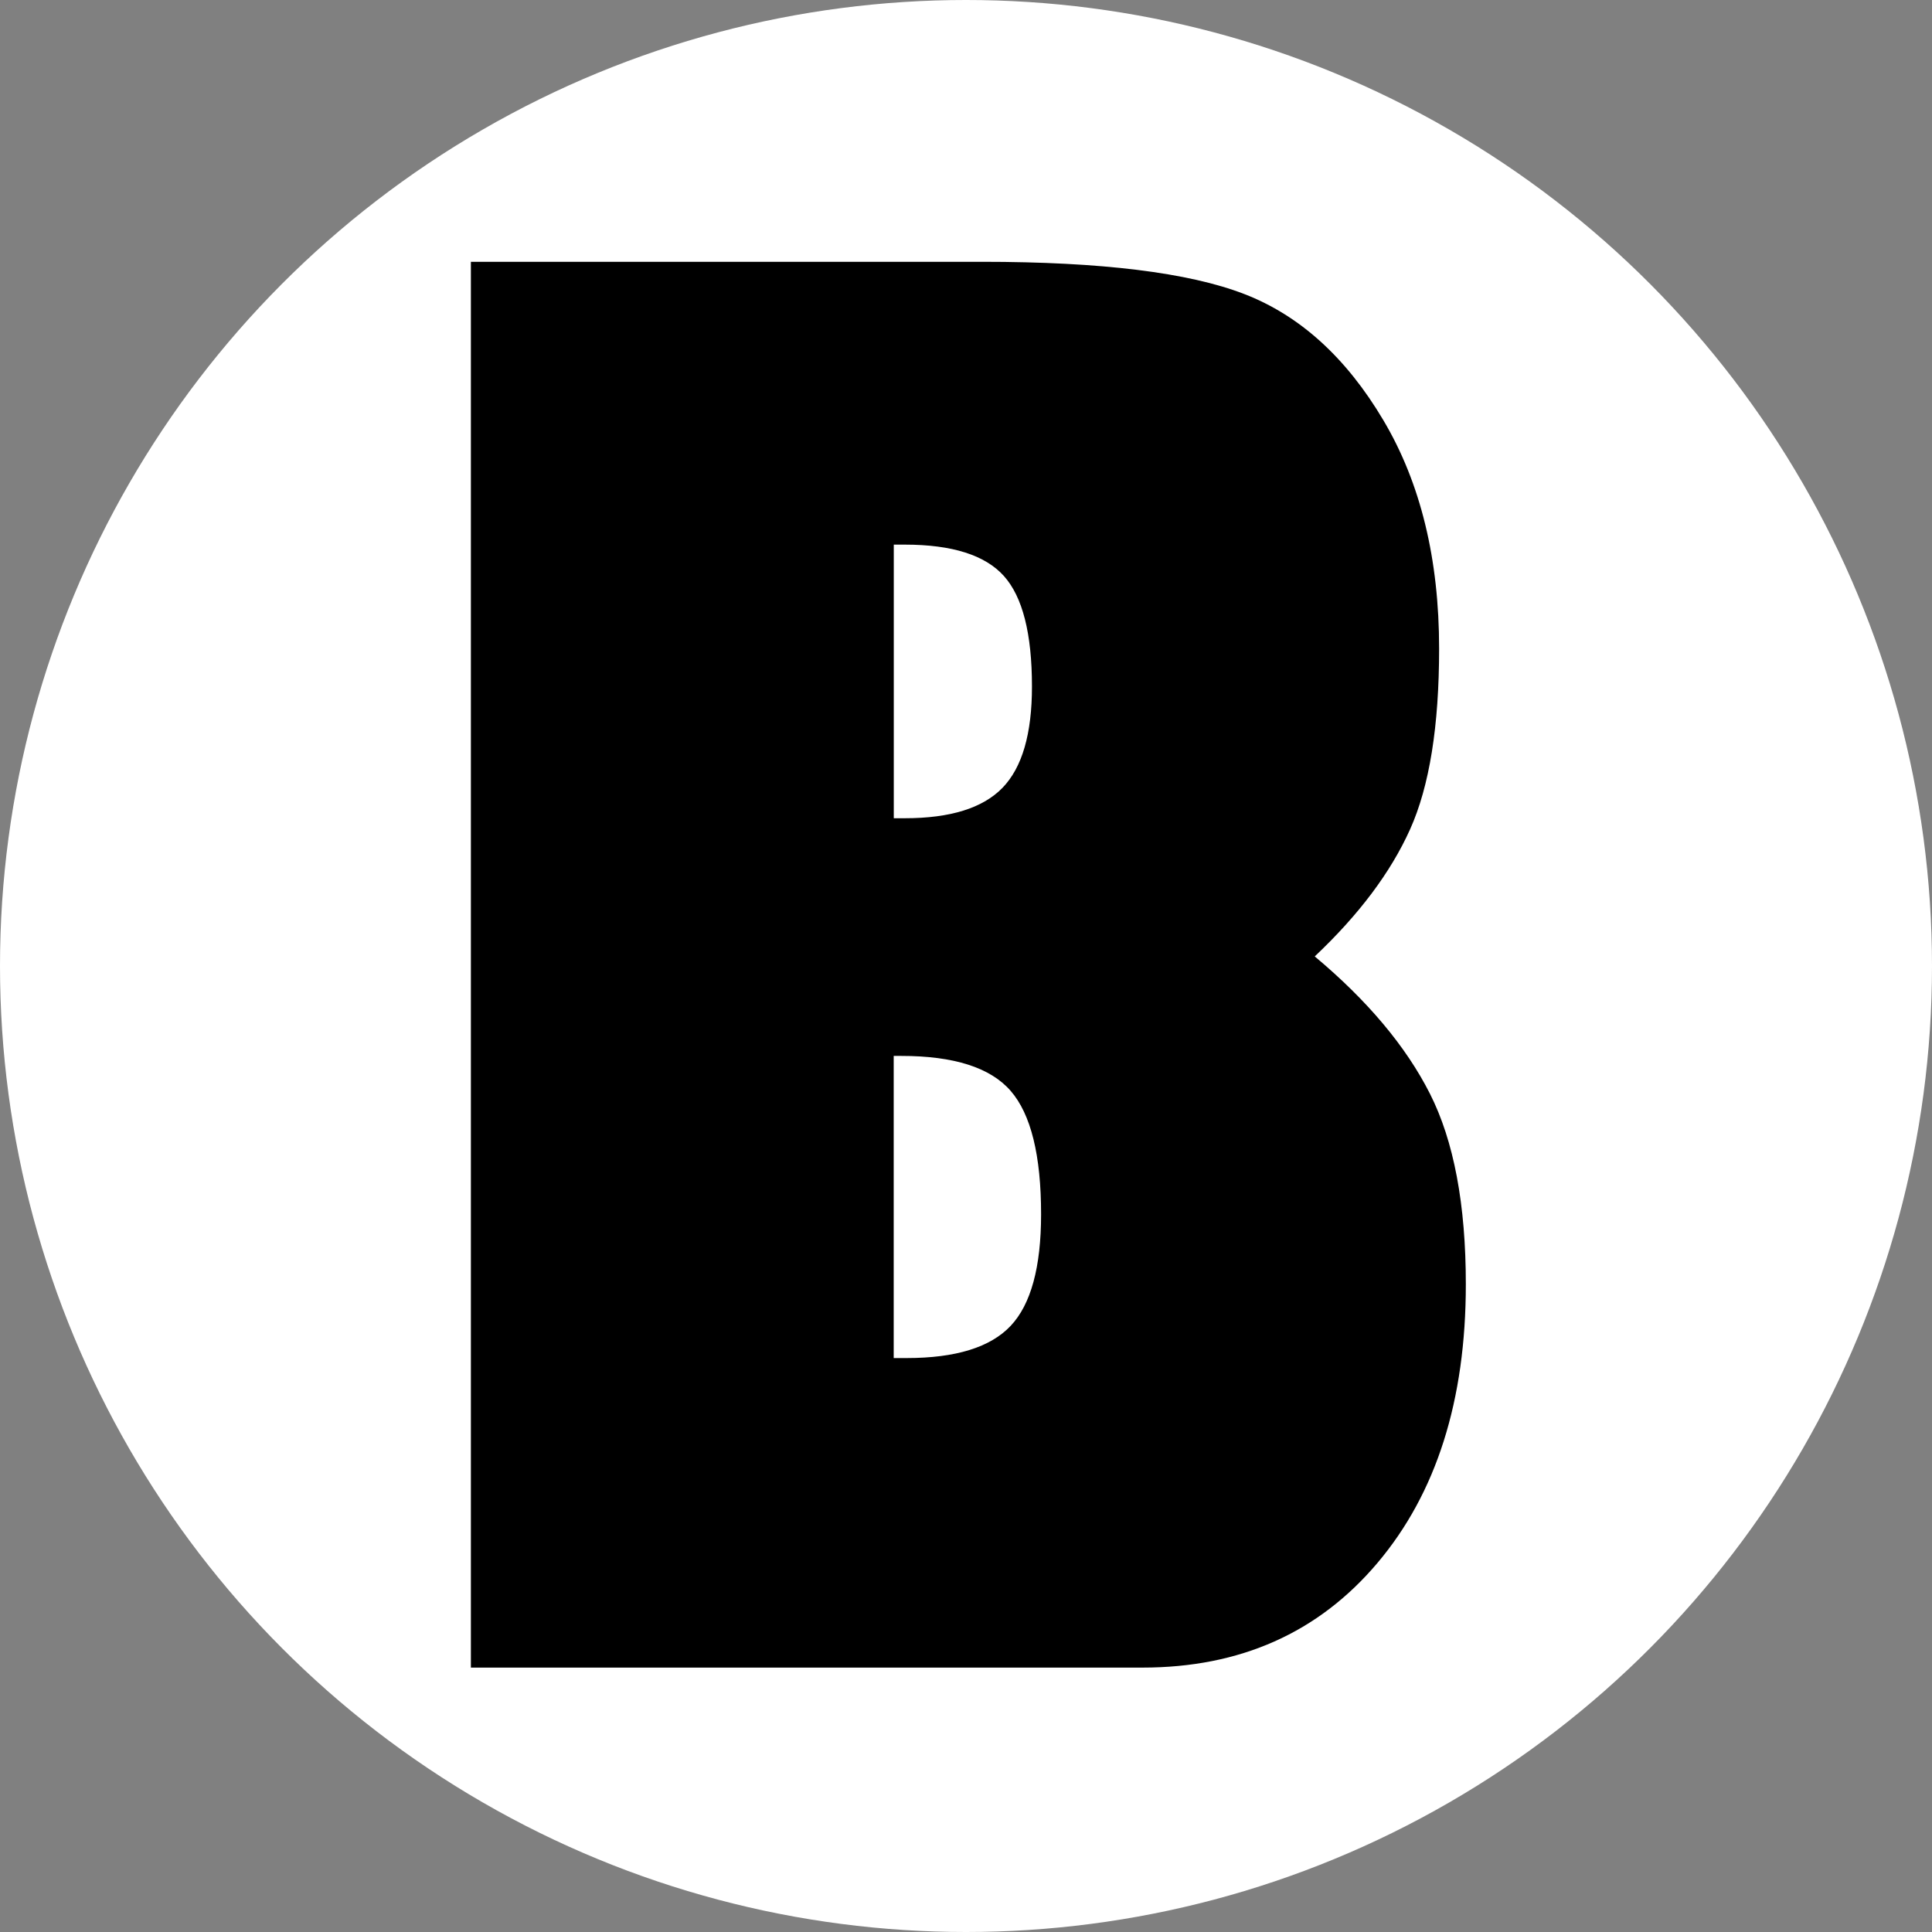
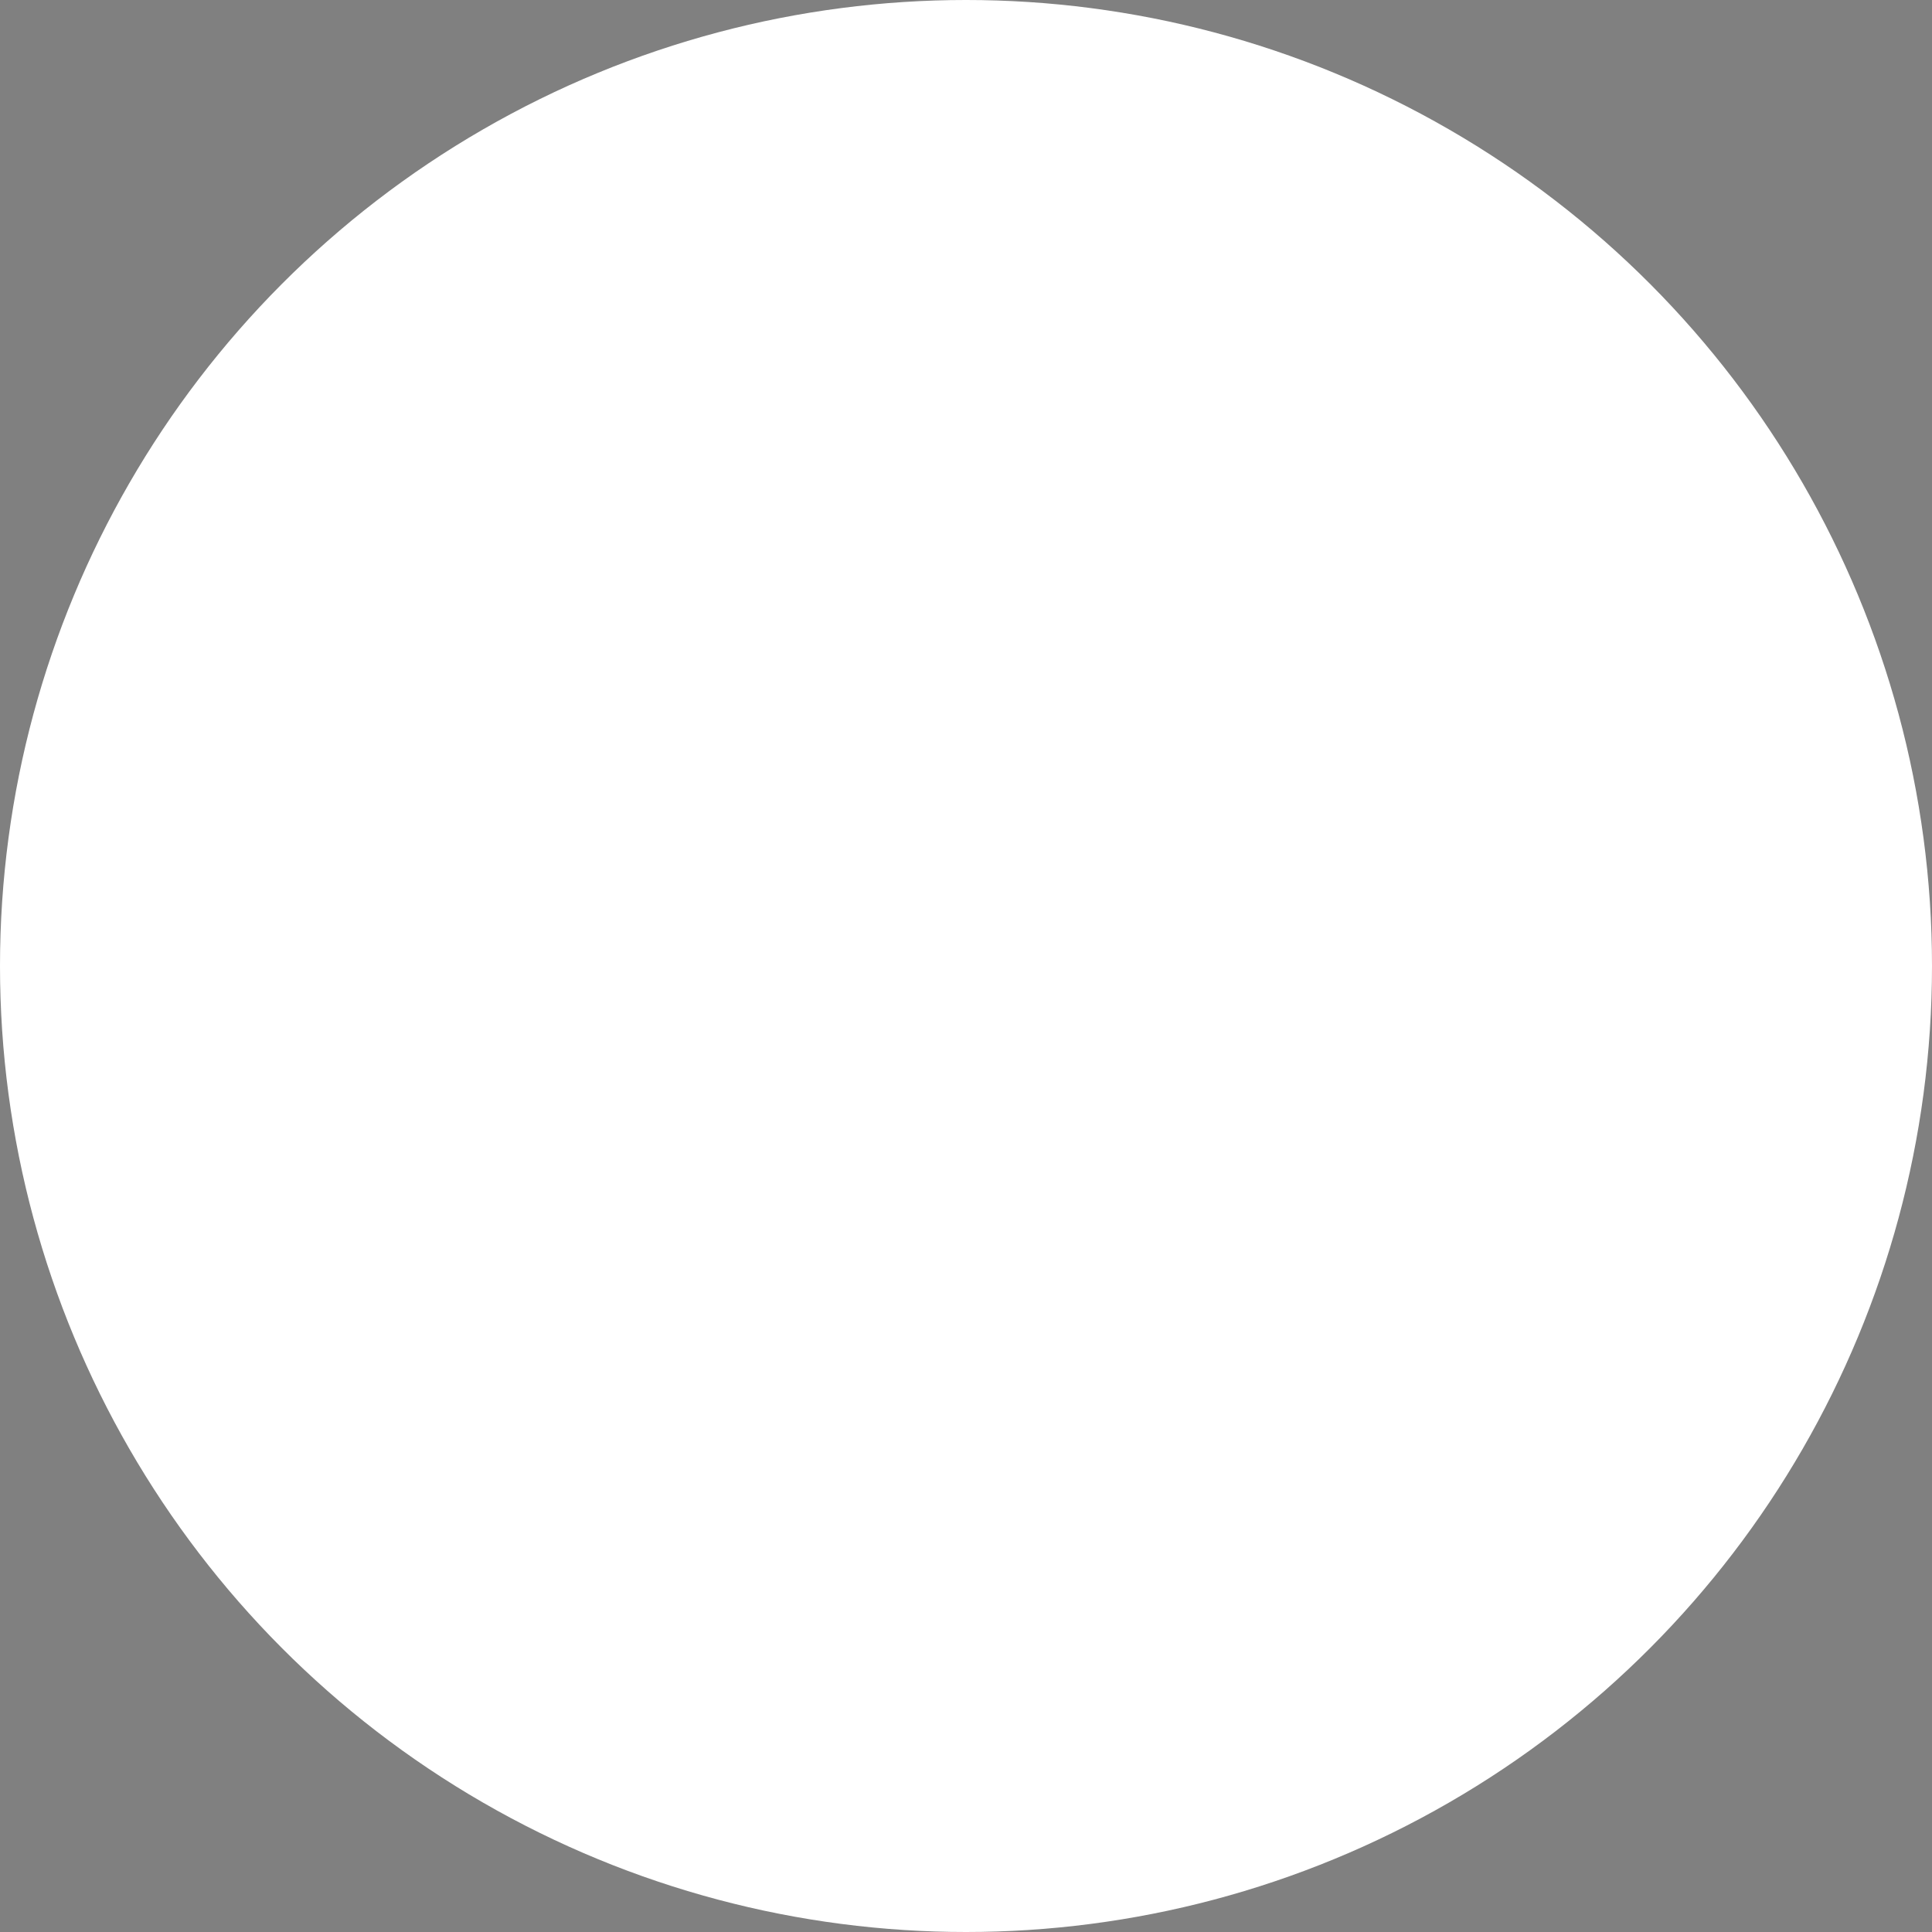
<svg xmlns="http://www.w3.org/2000/svg" id="Layer_1" data-name="Layer 1" viewBox="0 0 512 512">
  <rect x="0" y="0" width="512" height="512" fill="#808080" stroke="none" />
  <title>favicon</title>
  <circle cx="256" cy="256" r="256" style="fill:#fff" />
-   <path d="M302.79,441.93h-178V69.38h135.5q47.35,0,69.45,8.54t36.87,33.45q14.78,24.9,14.77,60.55,0,30.75-7.69,47.85t-25.27,33.69q21,17.58,30.52,36.37t9.52,50.54q0,46.14-23.44,73.85T302.79,441.93Zm-63-297.6h-2.93v72.51h2.93q18.06,0,25.88-8.06t7.81-26.86q0-21-7.45-29.29T239.8,144.33Zm-1,135.5h-1.95V359.9h3.42q19.53,0,27.58-8.54t8.06-29.54q0-23.44-8.06-32.72T238.82,279.83Z" />
</svg>